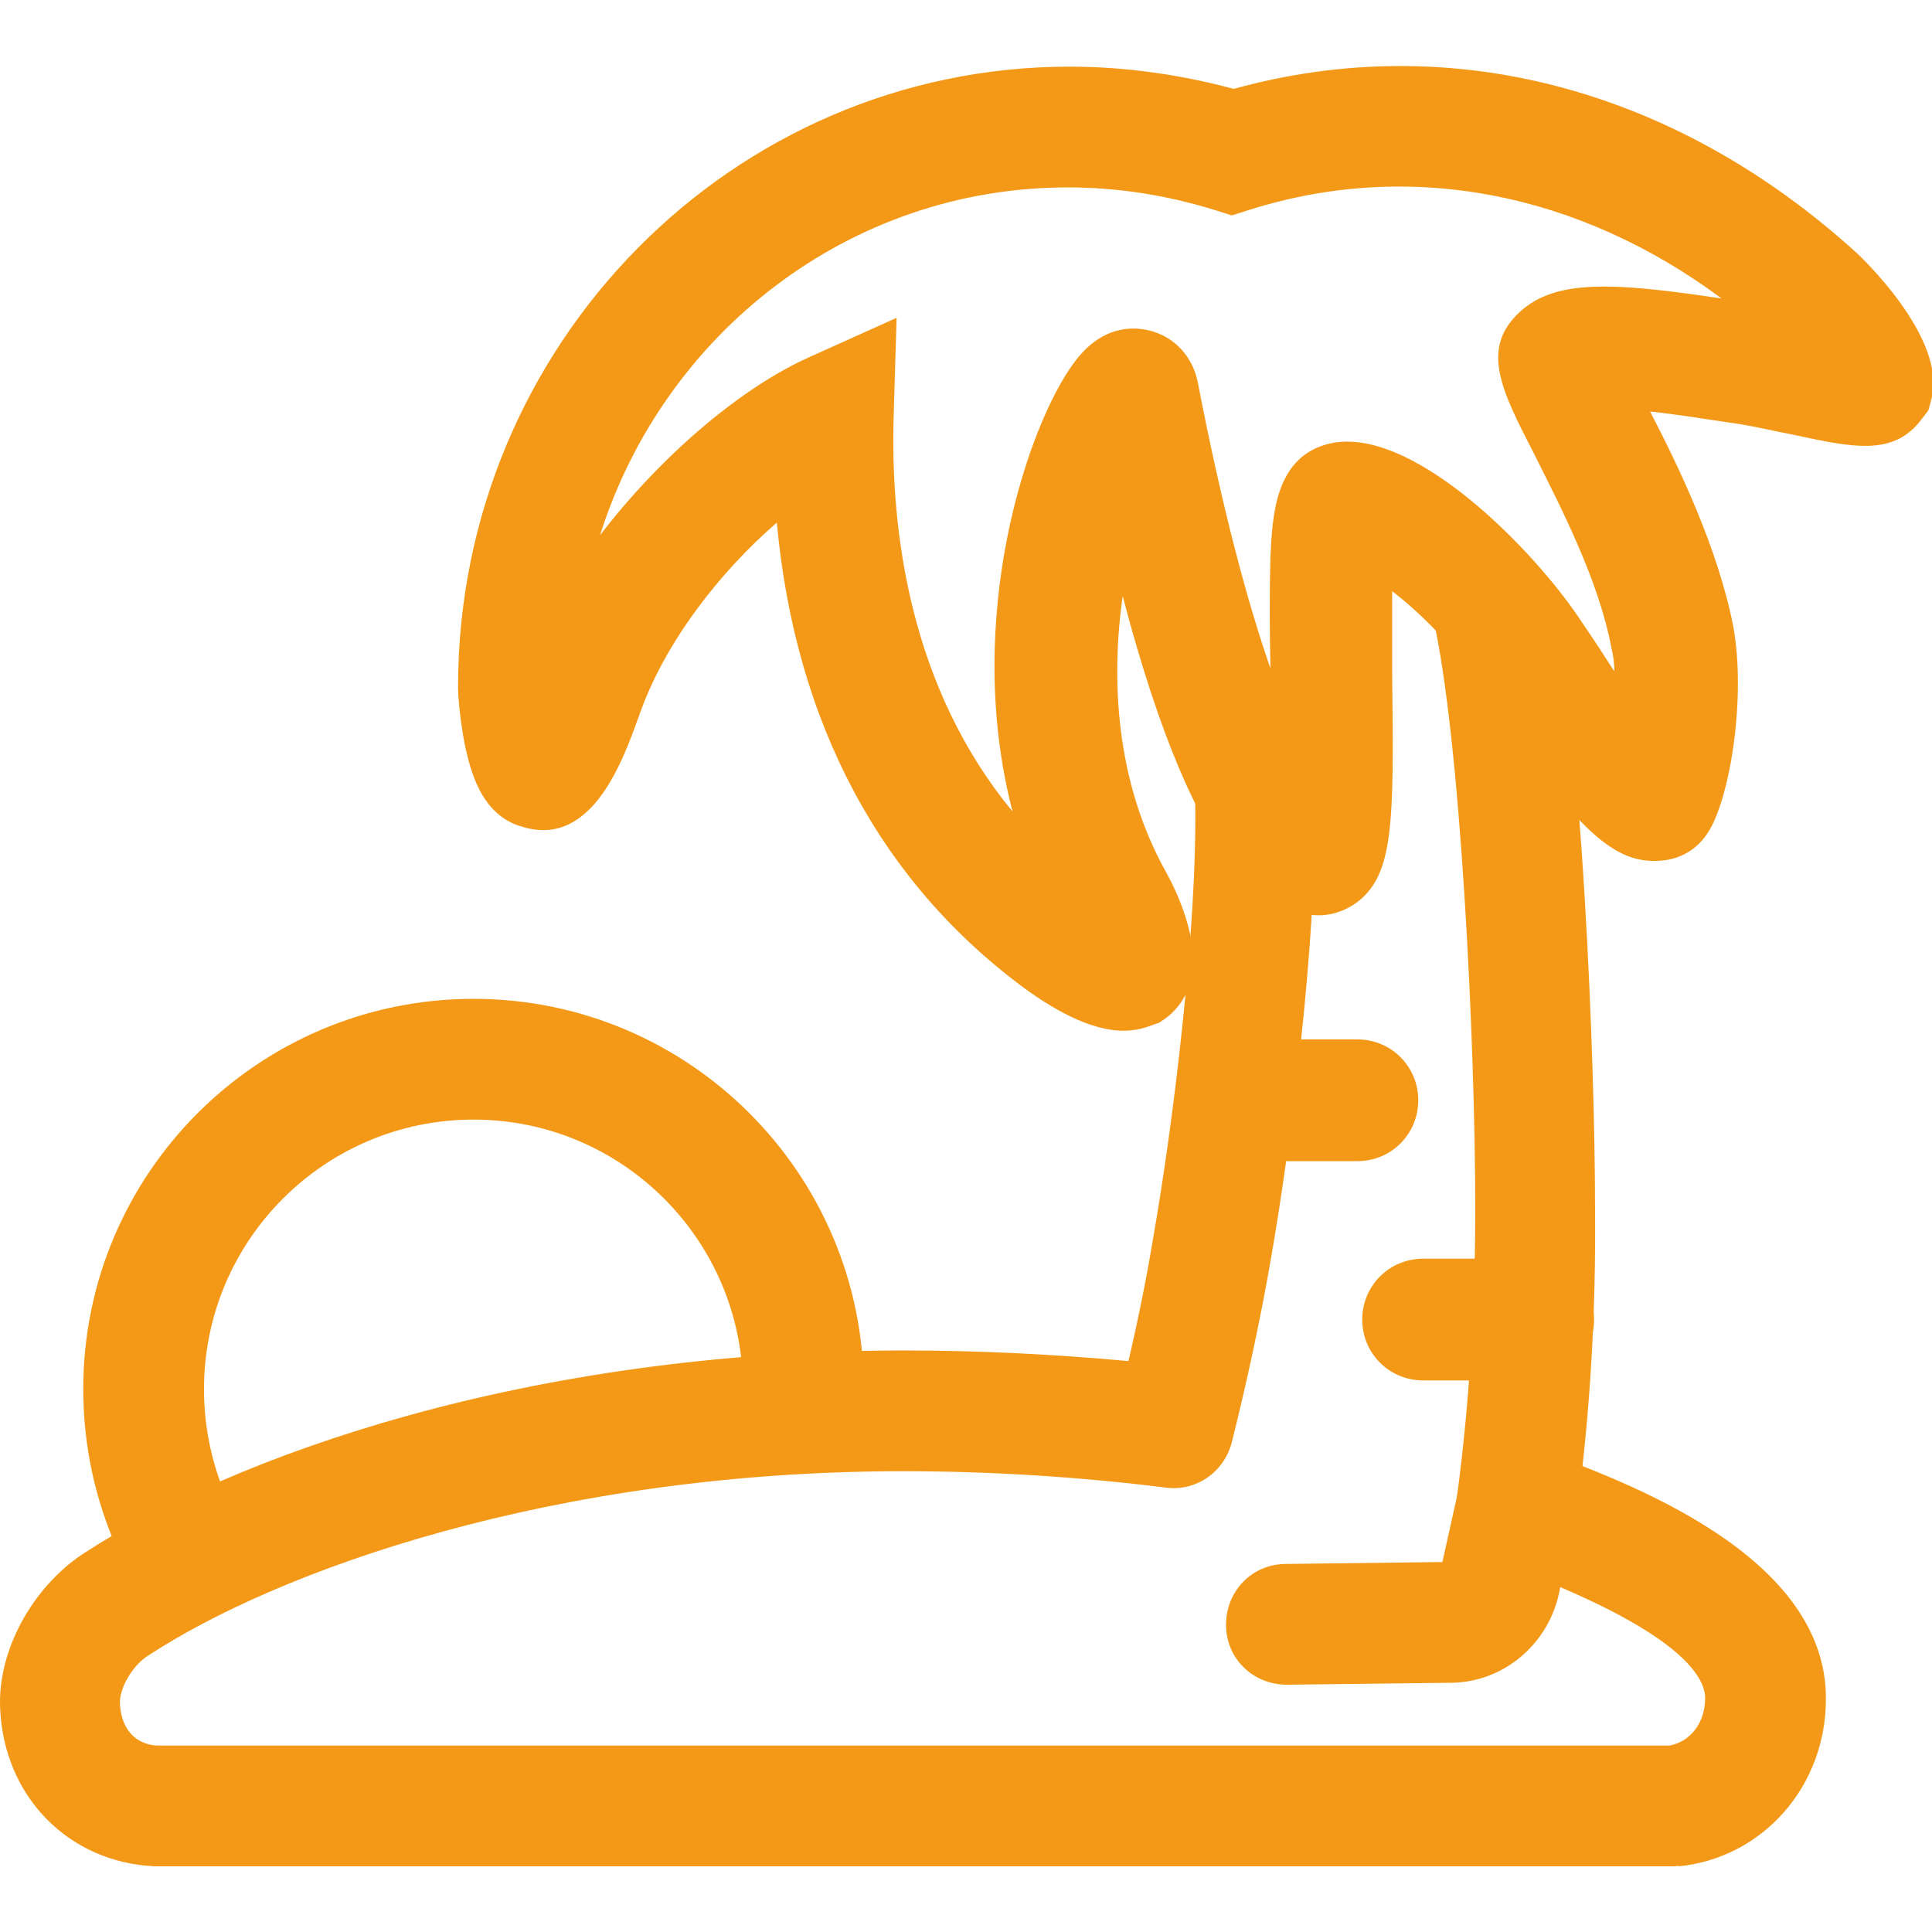
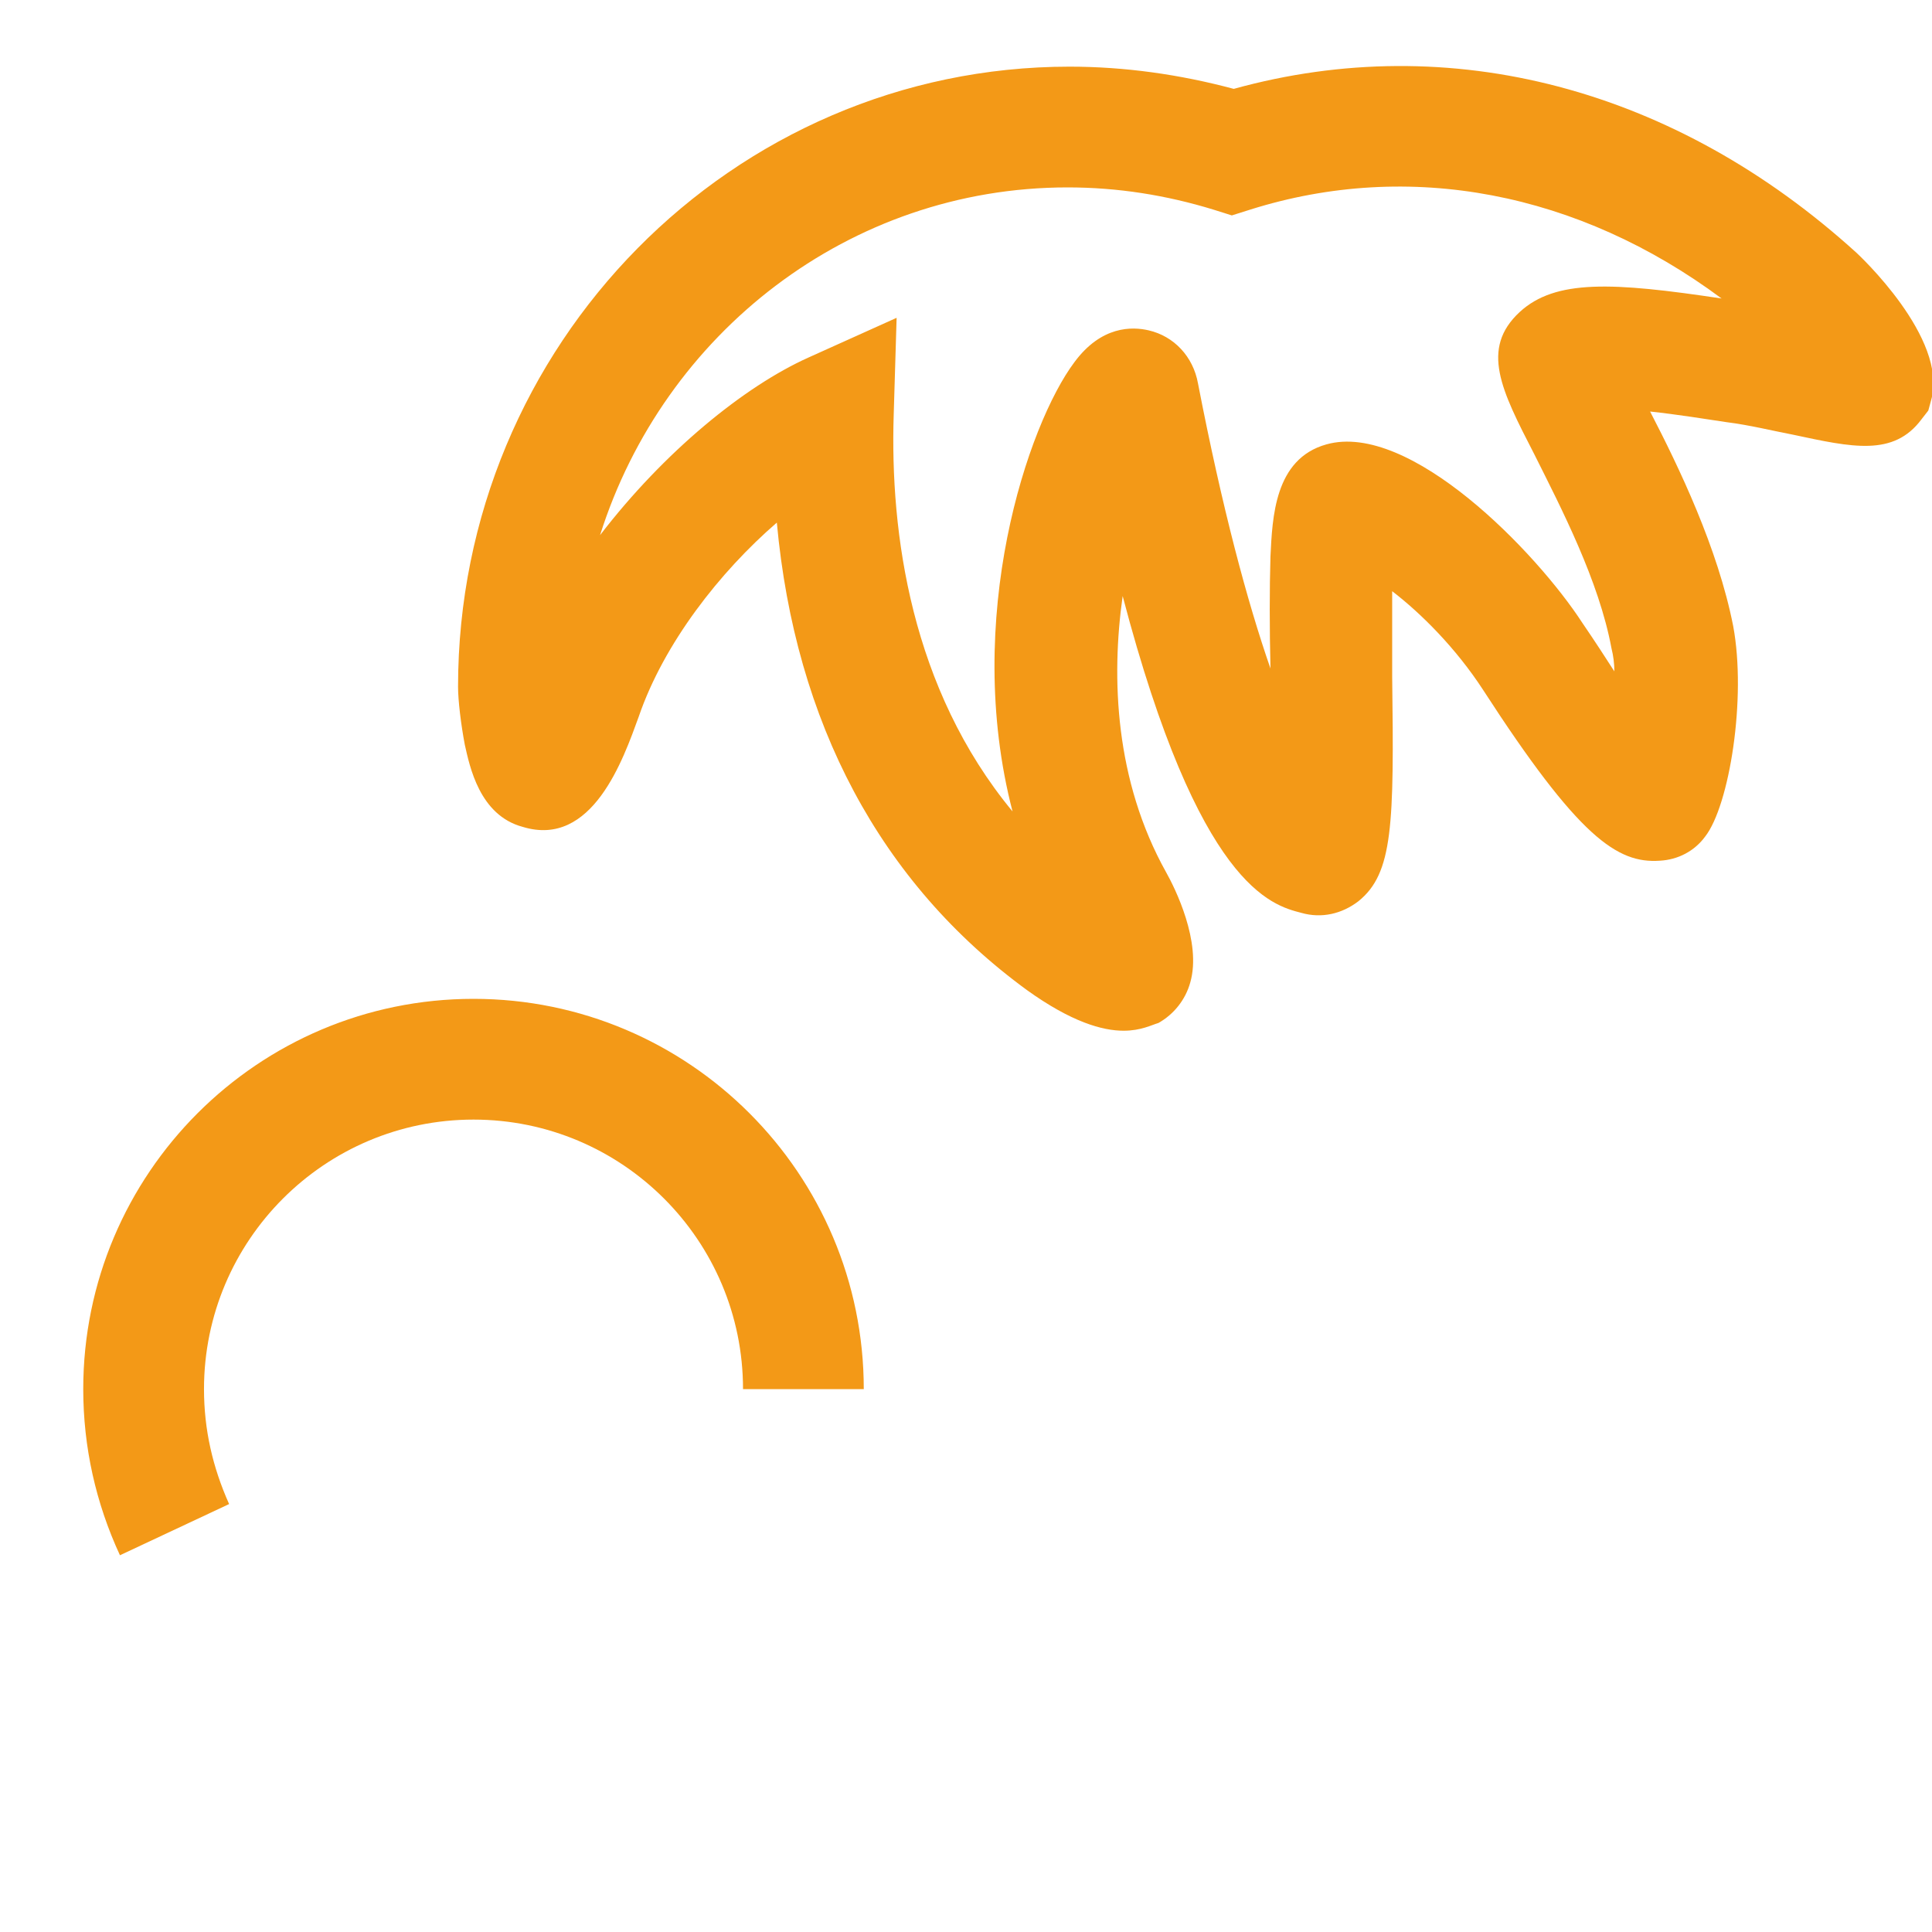
<svg xmlns="http://www.w3.org/2000/svg" t="1604488950464" class="icon" viewBox="0 0 1024 1024" version="1.1" p-id="41228" width="200" height="200">
  <path d="M63.577 824.32c-12.8-27.648-19.456-57.344-19.456-88.064 0-114.176 92.672-206.848 206.848-206.848 114.176 0 206.848 92.672 206.848 206.848H393.817c0-78.848-64-142.848-142.848-142.848-78.848 0-142.848 64-142.848 142.848 0 21.504 4.608 41.472 13.312 60.928L63.577 824.32zM595.545 546.304c-11.264 0-27.648-4.608-51.2-21.504-77.824-56.832-122.88-141.824-132.608-247.808-30.208 26.112-59.904 64-73.216 102.912-8.192 22.528-24.576 69.632-61.44 58.368-23.04-6.144-28.16-32.256-30.72-43.52-2.048-10.752-3.584-23.552-3.584-30.72 0-181.248 145.408-328.704 324.096-328.704 29.184 0 58.368 4.096 87.04 11.776 114.688-31.744 233.984-0.512 330.24 87.04 0.512 0.512 48.64 45.056 39.424 77.824l-1.536 5.632-3.584 4.608c-14.848 19.968-36.864 14.848-68.096 8.192-10.752-2.048-23.04-5.12-35.328-6.656-10.24-1.536-26.112-4.096-40.448-5.632 15.36 29.696 35.84 72.192 44.032 113.664 7.168 38.4-2.048 95.232-14.848 111.616-5.632 7.68-14.336 12.288-24.064 12.8-22.528 1.536-43.008-12.288-93.696-90.624-14.336-22.016-32.768-40.448-48.128-52.224V358.4c1.024 78.848 0.512 104.448-17.92 119.296-8.704 6.656-19.456 9.216-30.208 6.144-15.872-4.096-54.272-13.824-94.72-167.936-6.144 43.52-4.096 97.792 23.04 146.432 4.608 8.192 18.944 36.864 12.8 58.368-2.56 9.216-8.704 16.896-16.896 21.504-3.584 1.024-9.216 4.096-18.432 4.096zM475.225 168.448l-1.536 51.2c-2.048 62.976 9.216 145.408 62.976 210.432-26.624-102.4 8.192-205.312 32.768-238.08 14.336-19.456 30.72-18.944 39.424-16.896 13.312 3.072 23.552 13.824 26.112 28.16 12.8 66.048 26.112 115.712 38.4 151.04-0.512-20.992-0.512-42.496 0-59.392 1.024-20.48 2.048-51.712 29.696-59.392 44.032-12.288 111.104 56.832 135.68 94.72 6.656 9.728 12.288 18.432 16.896 25.6 0-4.096-0.512-8.192-1.536-12.288-6.656-35.84-26.624-74.24-40.96-102.912-17.408-33.792-28.672-55.808-7.68-75.264 18.944-17.408 49.152-15.872 107.008-7.168-75.776-56.32-165.376-73.728-249.856-47.104l-9.728 3.072-9.728-3.072c-25.088-7.68-50.688-11.776-77.312-11.776-115.712 0-214.016 77.312-247.808 184.32C351.833 239.616 394.329 204.8 428.633 189.44l46.592-20.992z m231.936 253.952z m135.168-205.824z" fill="#f39917" p-id="41229" />
-   <path d="M835.673 801.792l-63.488-8.192c6.656-49.664 9.728-100.864 9.728-153.088 0-87.04-7.68-249.344-22.528-313.856l62.464-13.824c16.896 75.776 23.552 250.88 23.552 327.68 0.512 54.784-2.56 109.056-9.728 161.28z" fill="#f39917" p-id="41230" />
-   <path d="M887.385 989.184H82.009C36.441 987.136 2.137 952.32 0.089 905.728c-1.536-30.72 16.896-64 43.52-81.92 79.872-52.224 236.032-108.032 435.712-108.032 39.936 0 79.872 2.048 118.784 5.632 5.12-22.016 9.728-44.544 13.312-66.56 9.728-55.296 23.552-162.816 22.016-232.448-0.512-17.92 13.824-32.256 31.232-32.768h0.512c17.408 0 31.744 13.824 31.744 31.232 1.536 79.872-14.336 195.072-23.04 244.736-5.632 32.768-12.8 66.048-20.992 98.816-4.096 15.872-18.944 26.112-34.816 24.064-45.056-5.632-92.16-8.704-139.264-8.704-185.856 0-331.776 52.736-400.384 97.792-8.192 5.12-15.36 17.408-14.848 25.6 0.512 10.24 5.632 20.992 19.456 22.016h801.792c11.264-2.048 18.944-12.288 18.944-25.088 0-10.24-10.752-30.72-76.8-58.88l-0.512 2.56c-5.632 27.648-29.696 48.128-57.856 48.128l-86.528 1.024c-17.92 0-32.256-13.824-32.256-31.744s13.824-32.256 31.744-32.256l82.944-1.024 8.192-36.864c2.048-9.216 7.68-16.896 15.872-20.992 8.192-4.608 17.92-5.12 26.112-2.048 46.08 16.896 153.6 55.808 153.088 132.608 0 46.08-33.28 83.968-77.824 88.576-0.512-0.512-1.536 0-2.56 0z" fill="#f39917" p-id="41231" />
-   <path d="M719.449 615.424h-58.368c-17.92 0-32.256-14.336-32.256-32.256s14.336-32.256 32.256-32.256h58.368c17.92 0 32.256 14.336 32.256 32.256s-14.336 32.256-32.256 32.256zM812.633 731.648h-58.368c-17.92 0-32.256-14.336-32.256-32.256s14.336-32.256 32.256-32.256h58.368c17.92 0 32.256 14.336 32.256 32.256s-14.336 32.256-32.256 32.256z" fill="#f39917" p-id="41232" />
</svg>